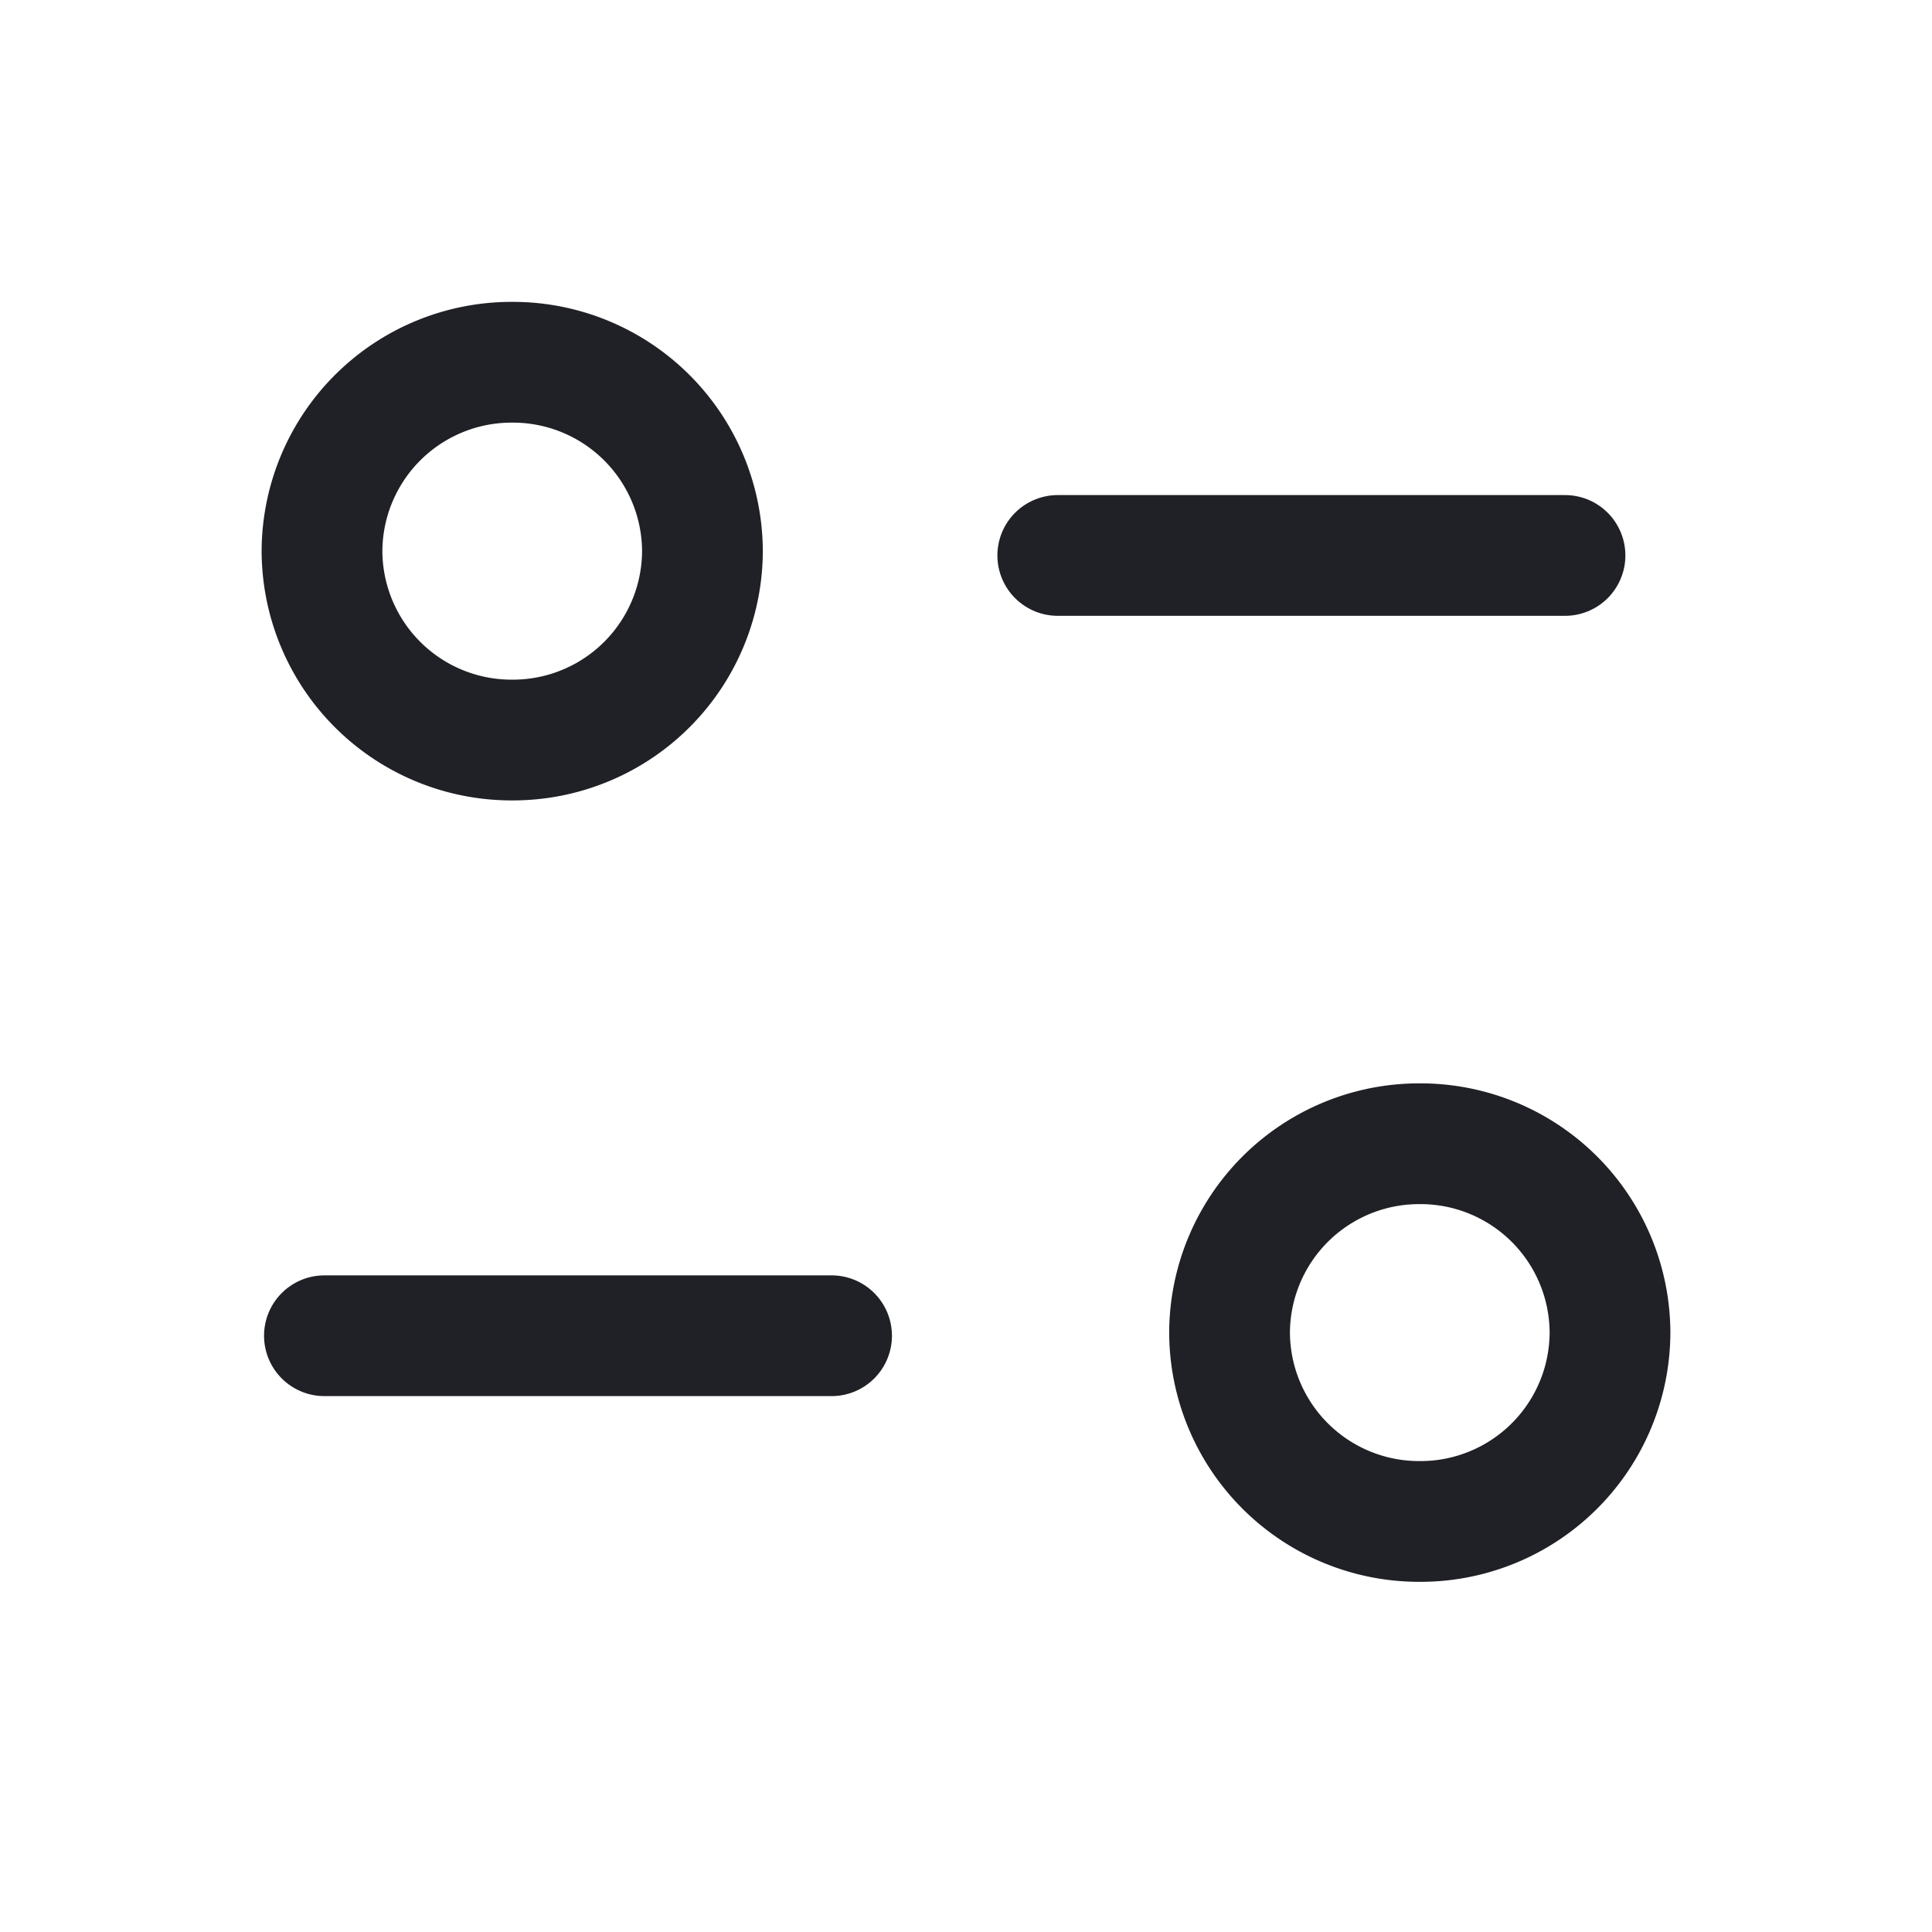
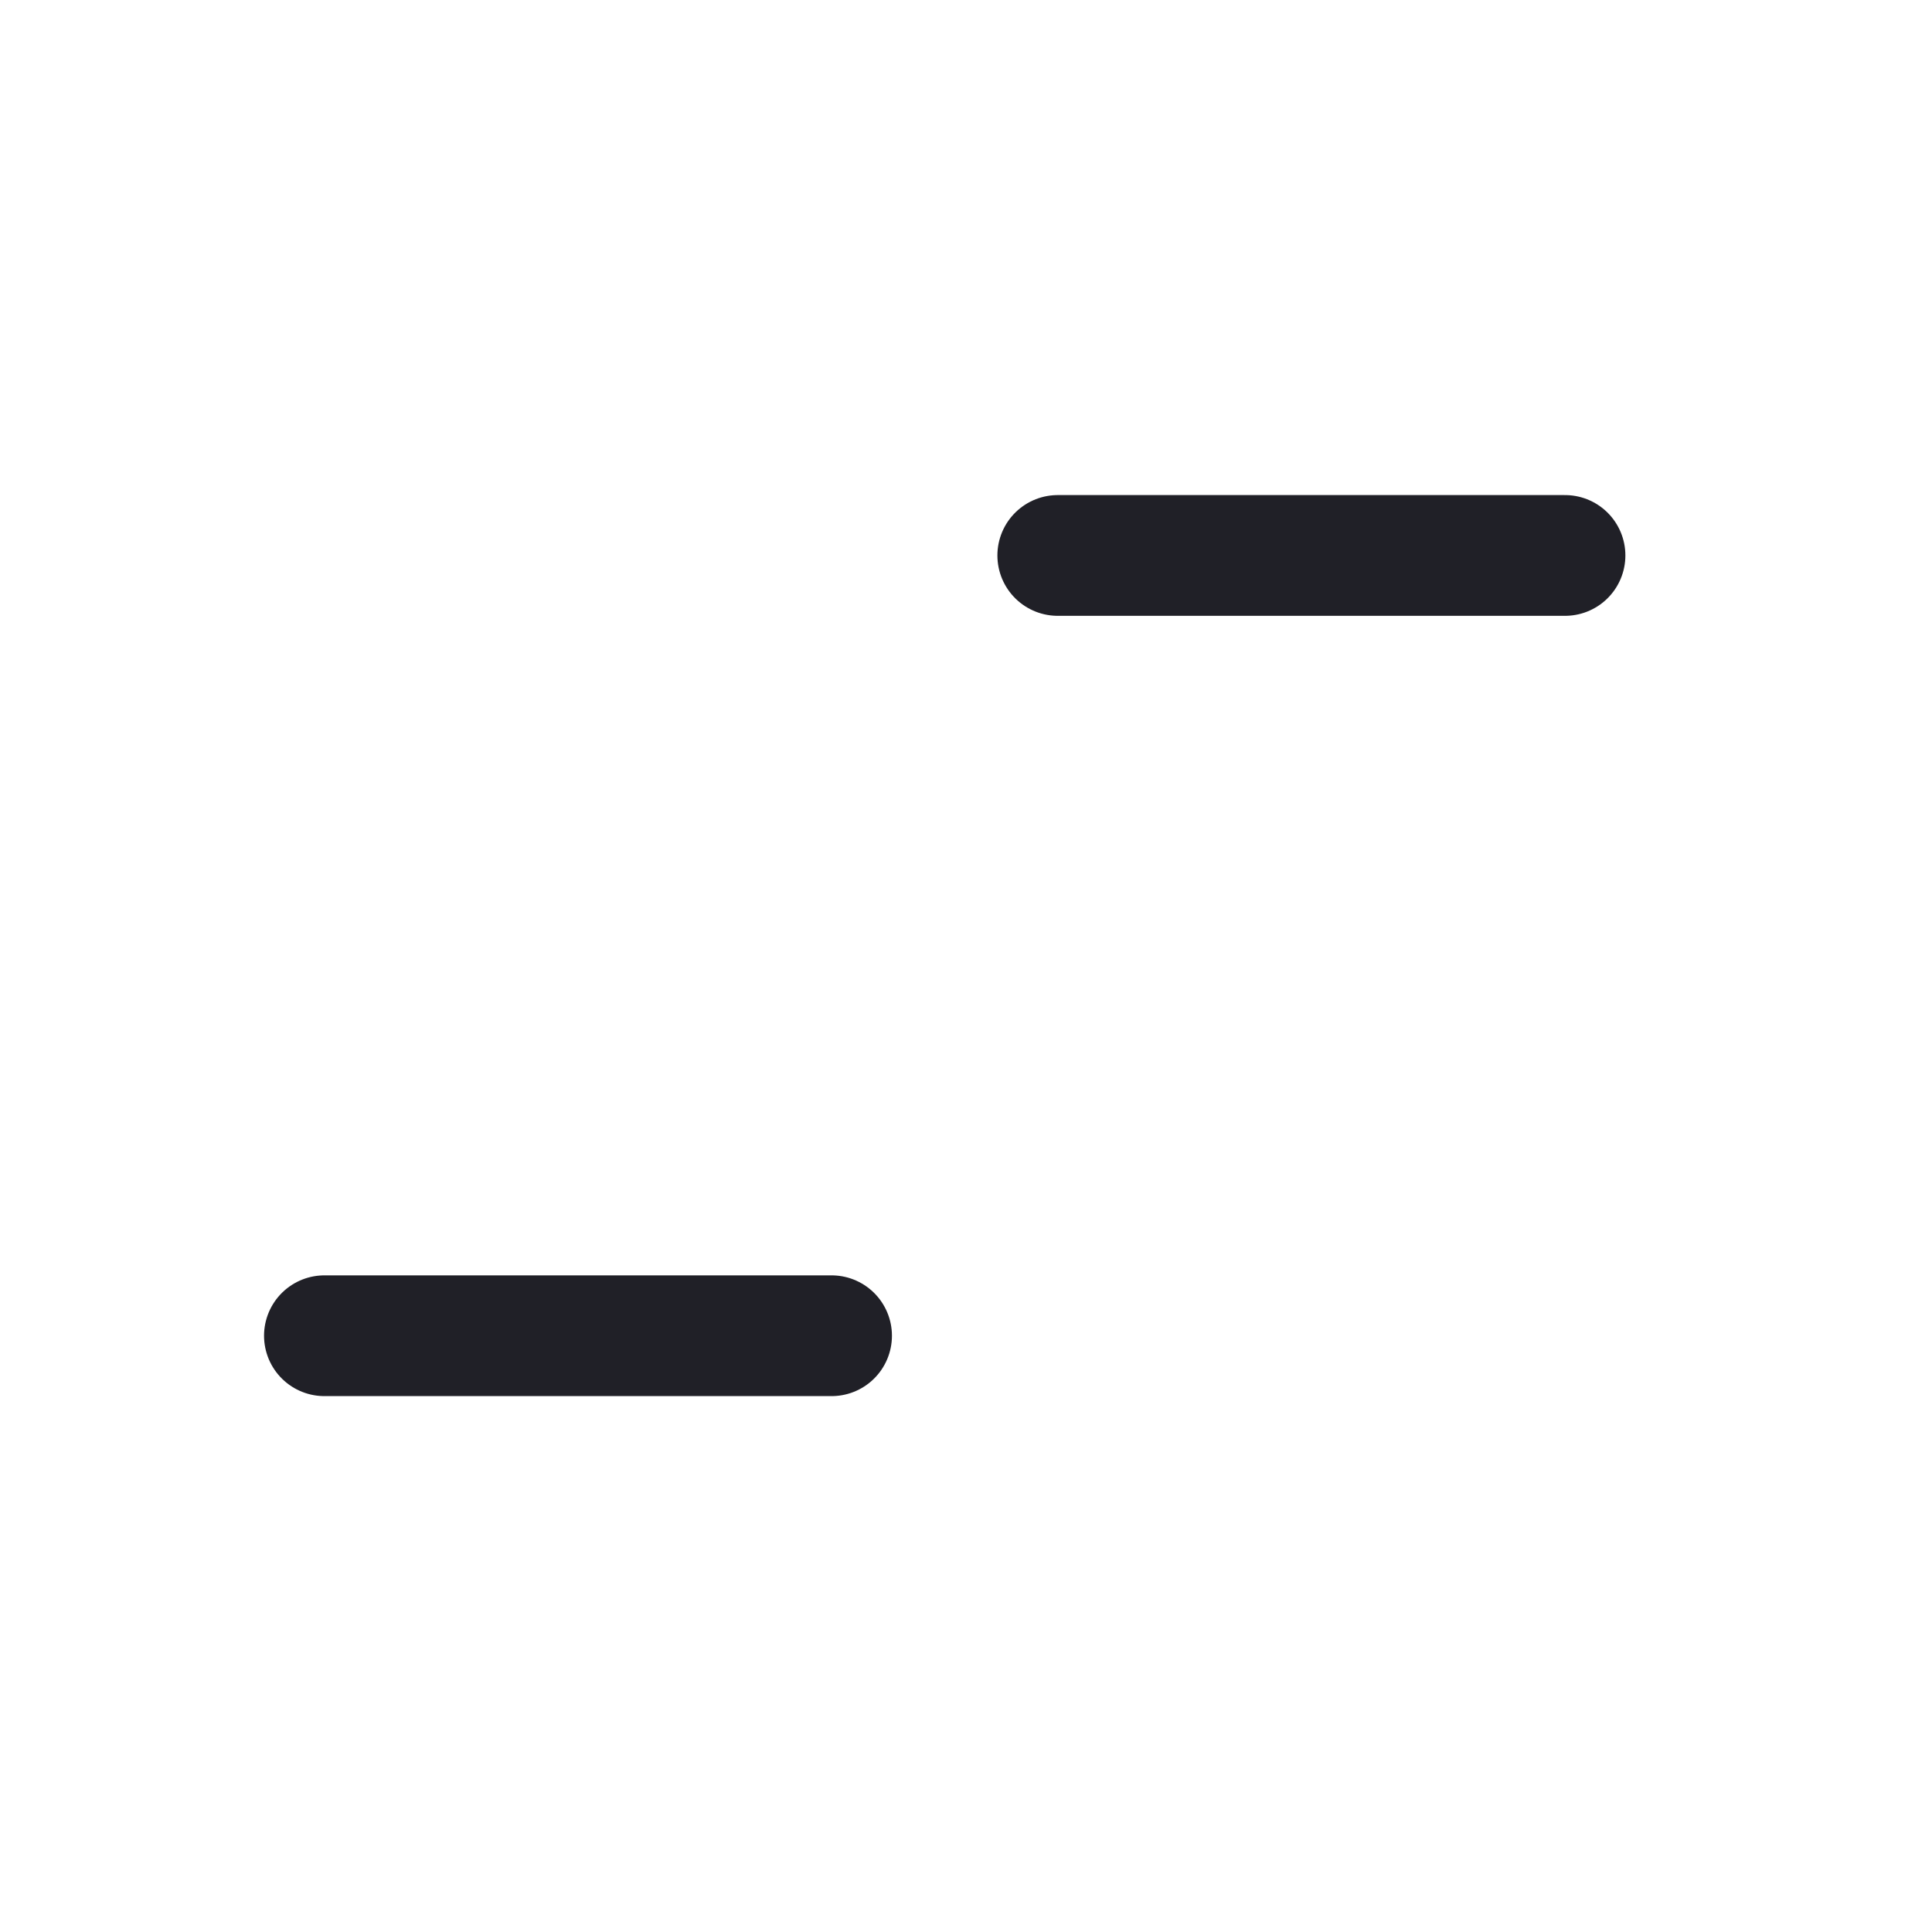
<svg xmlns="http://www.w3.org/2000/svg" width="24" height="24" fill="none">
  <g stroke="#202027" stroke-width="1.5" stroke-linecap="round" stroke-linejoin="round">
    <path d="M10.33 16.593h-6.3M13.14 6.9h6.301" />
-     <path clip-rule="evenodd" d="M8.726 6.846A2.355 2.355 0 006.363 4.5 2.355 2.355 0 004 6.846a2.355 2.355 0 002.363 2.347 2.355 2.355 0 002.363-2.347zM20 16.554a2.354 2.354 0 00-2.362-2.346 2.355 2.355 0 00-2.364 2.346 2.355 2.355 0 002.364 2.346A2.354 2.354 0 0020 16.554z" />
  </g>
</svg>